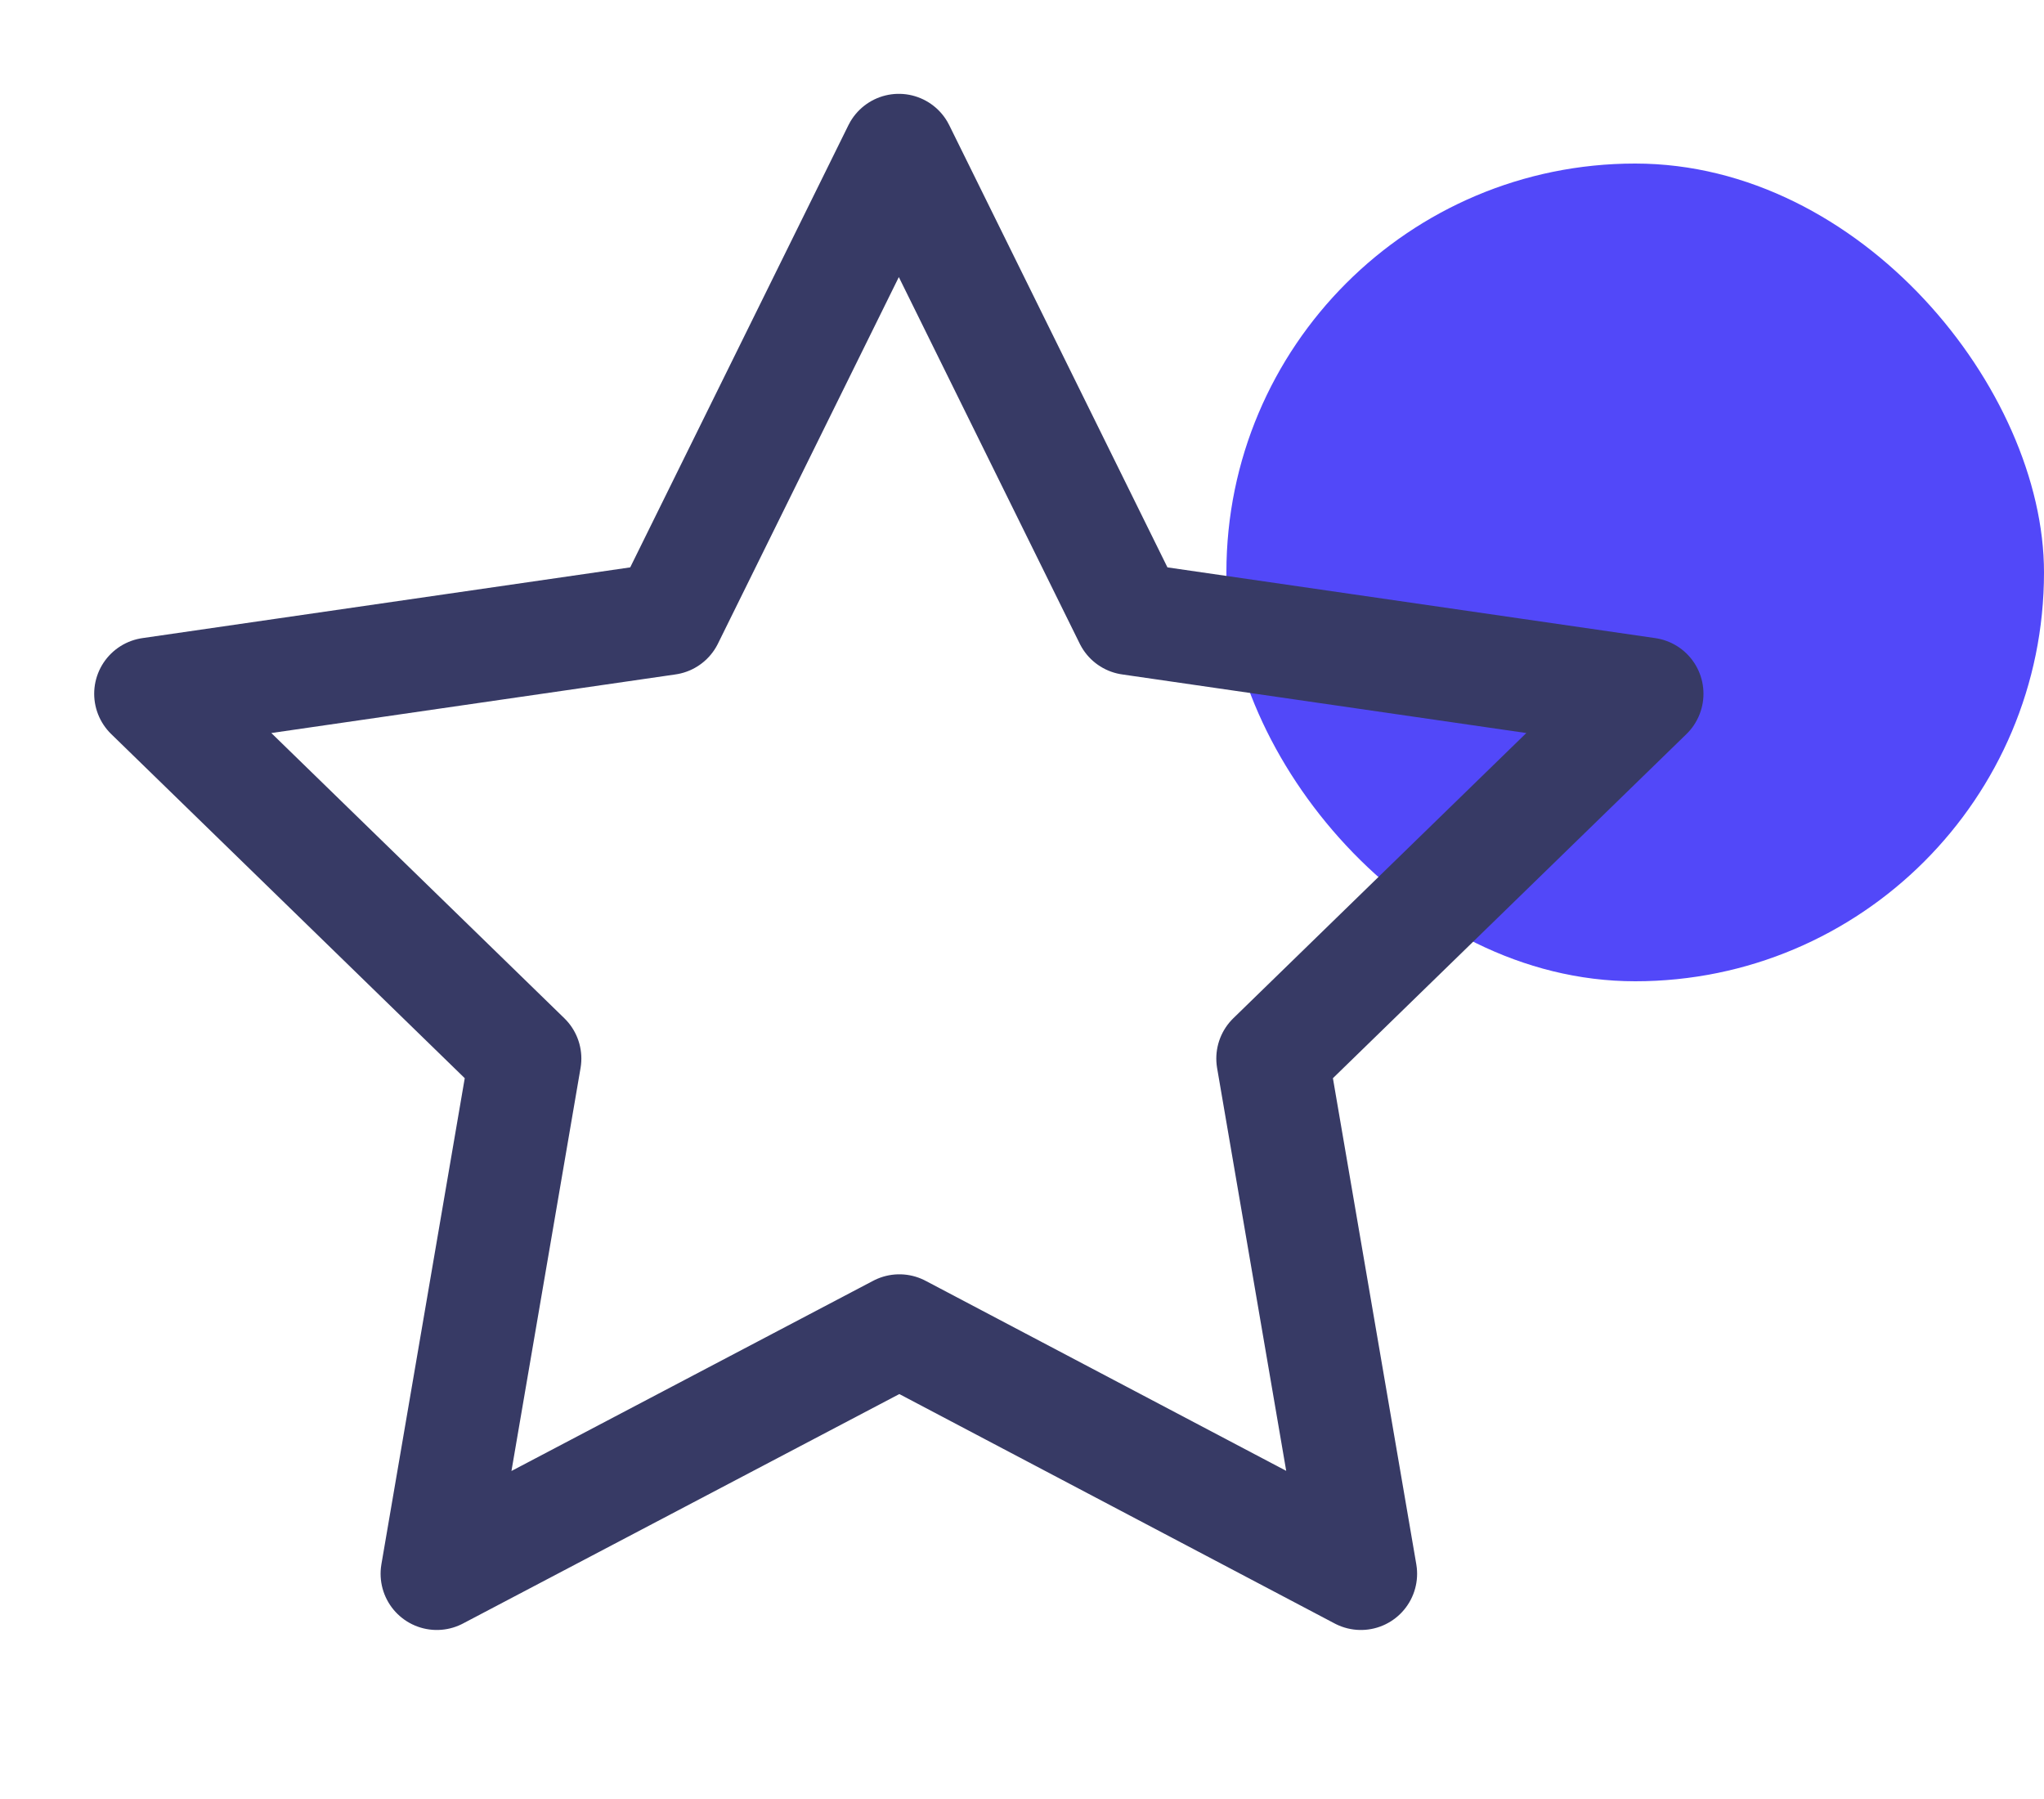
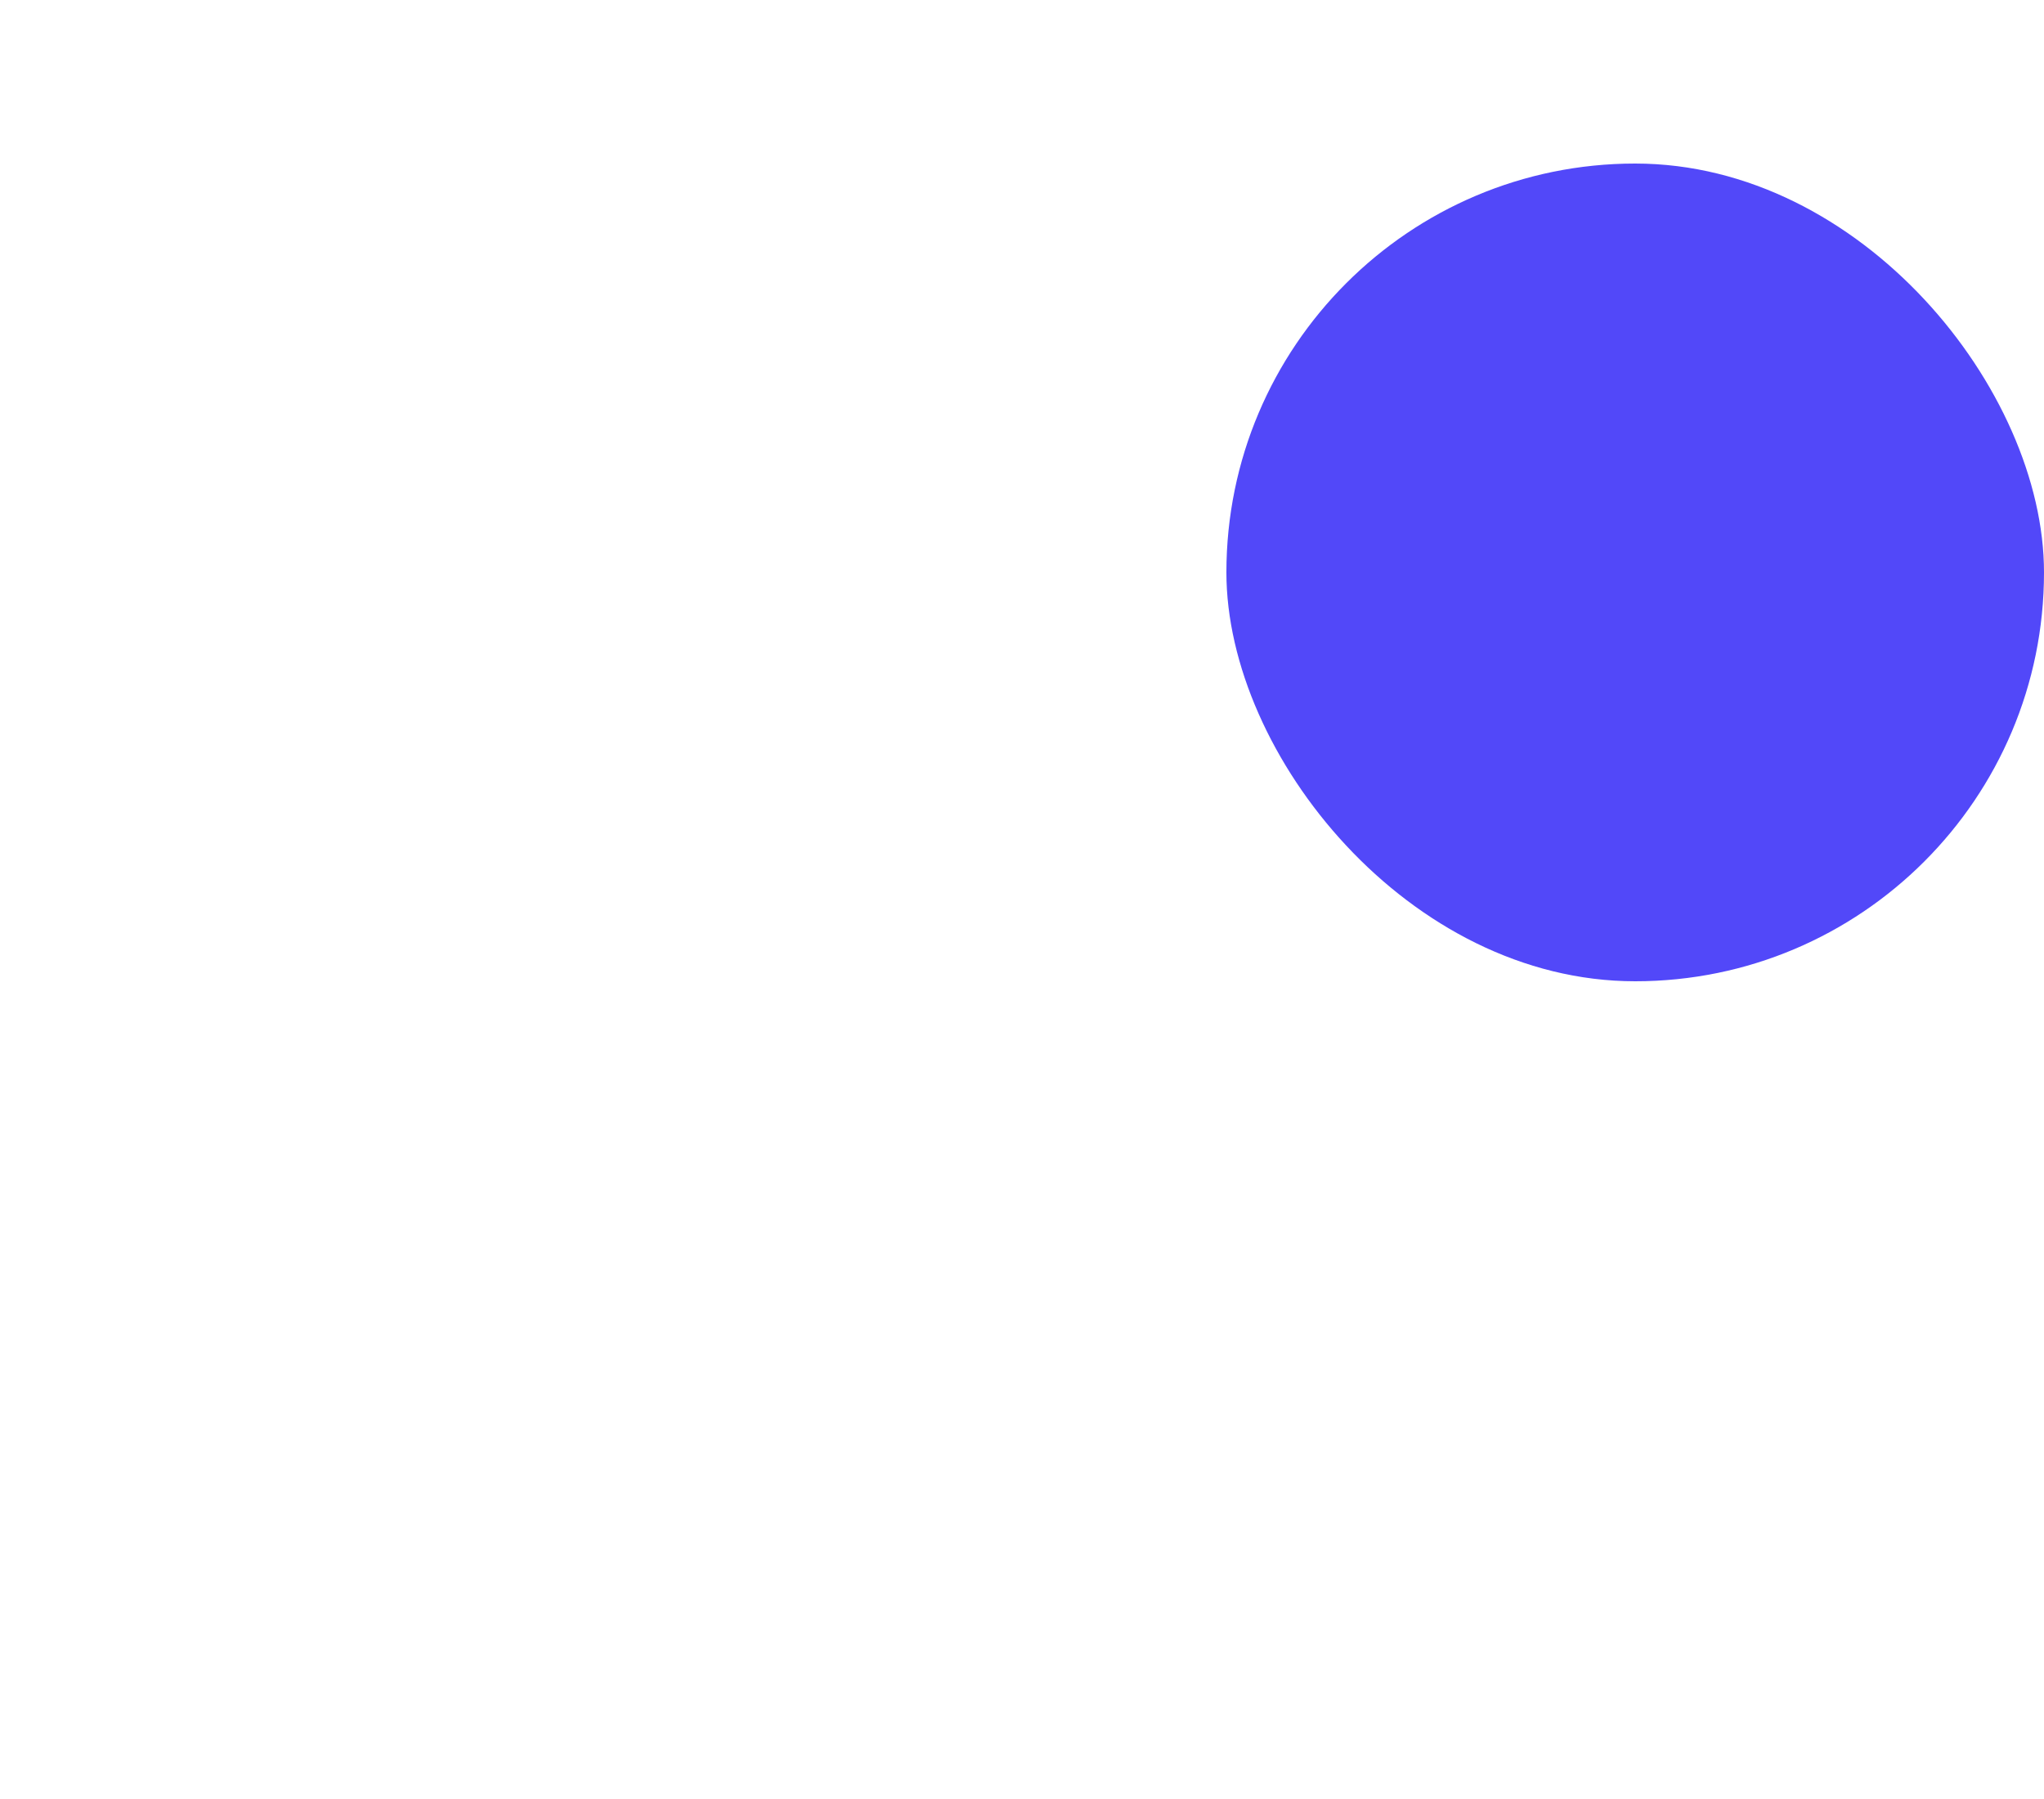
<svg xmlns="http://www.w3.org/2000/svg" width="50" height="44" viewBox="0 0 50 44" fill="none">
  <rect x="30" y="4" width="20" height="20" rx="10" fill="#5248F9" />
-   <path d="M22 32.542L10.685 38.491L12.846 25.89L3.679 16.968L16.329 15.134L21.987 3.67L27.645 15.134L40.295 16.968L31.128 25.89L33.29 38.491L22 32.542Z" stroke="#373A65" stroke-width="2.75" stroke-linecap="round" stroke-linejoin="round" />
</svg>